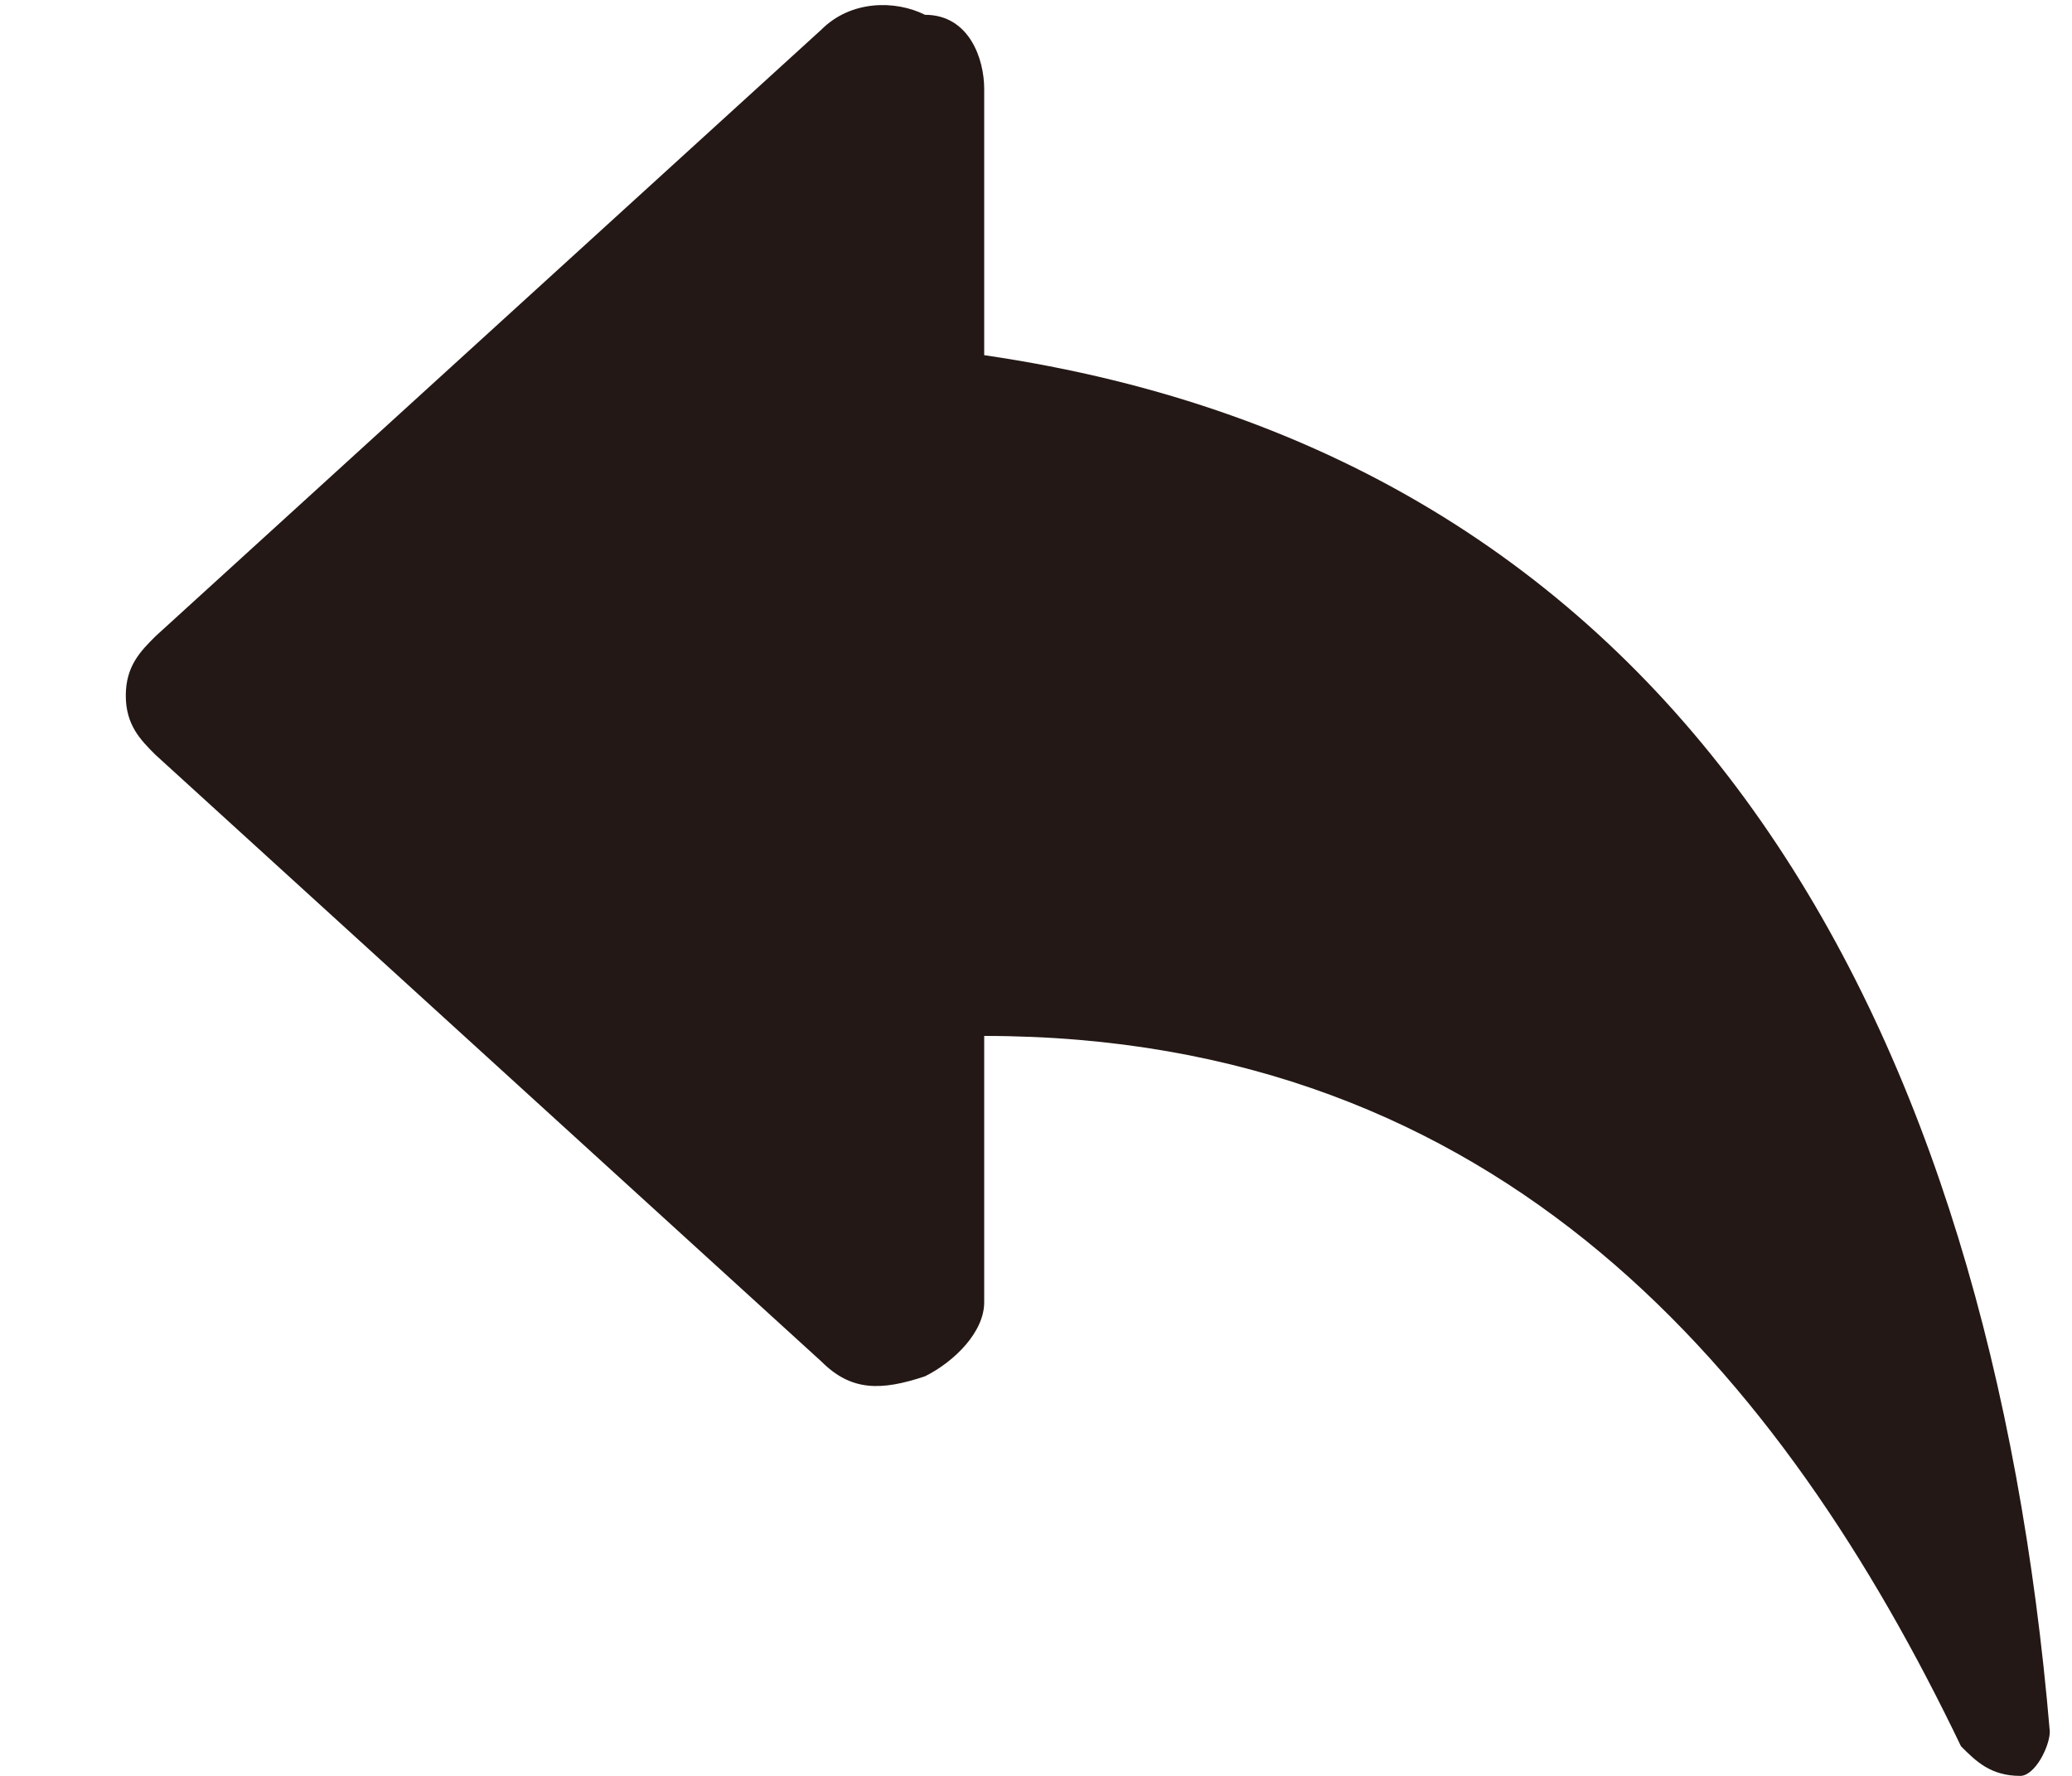
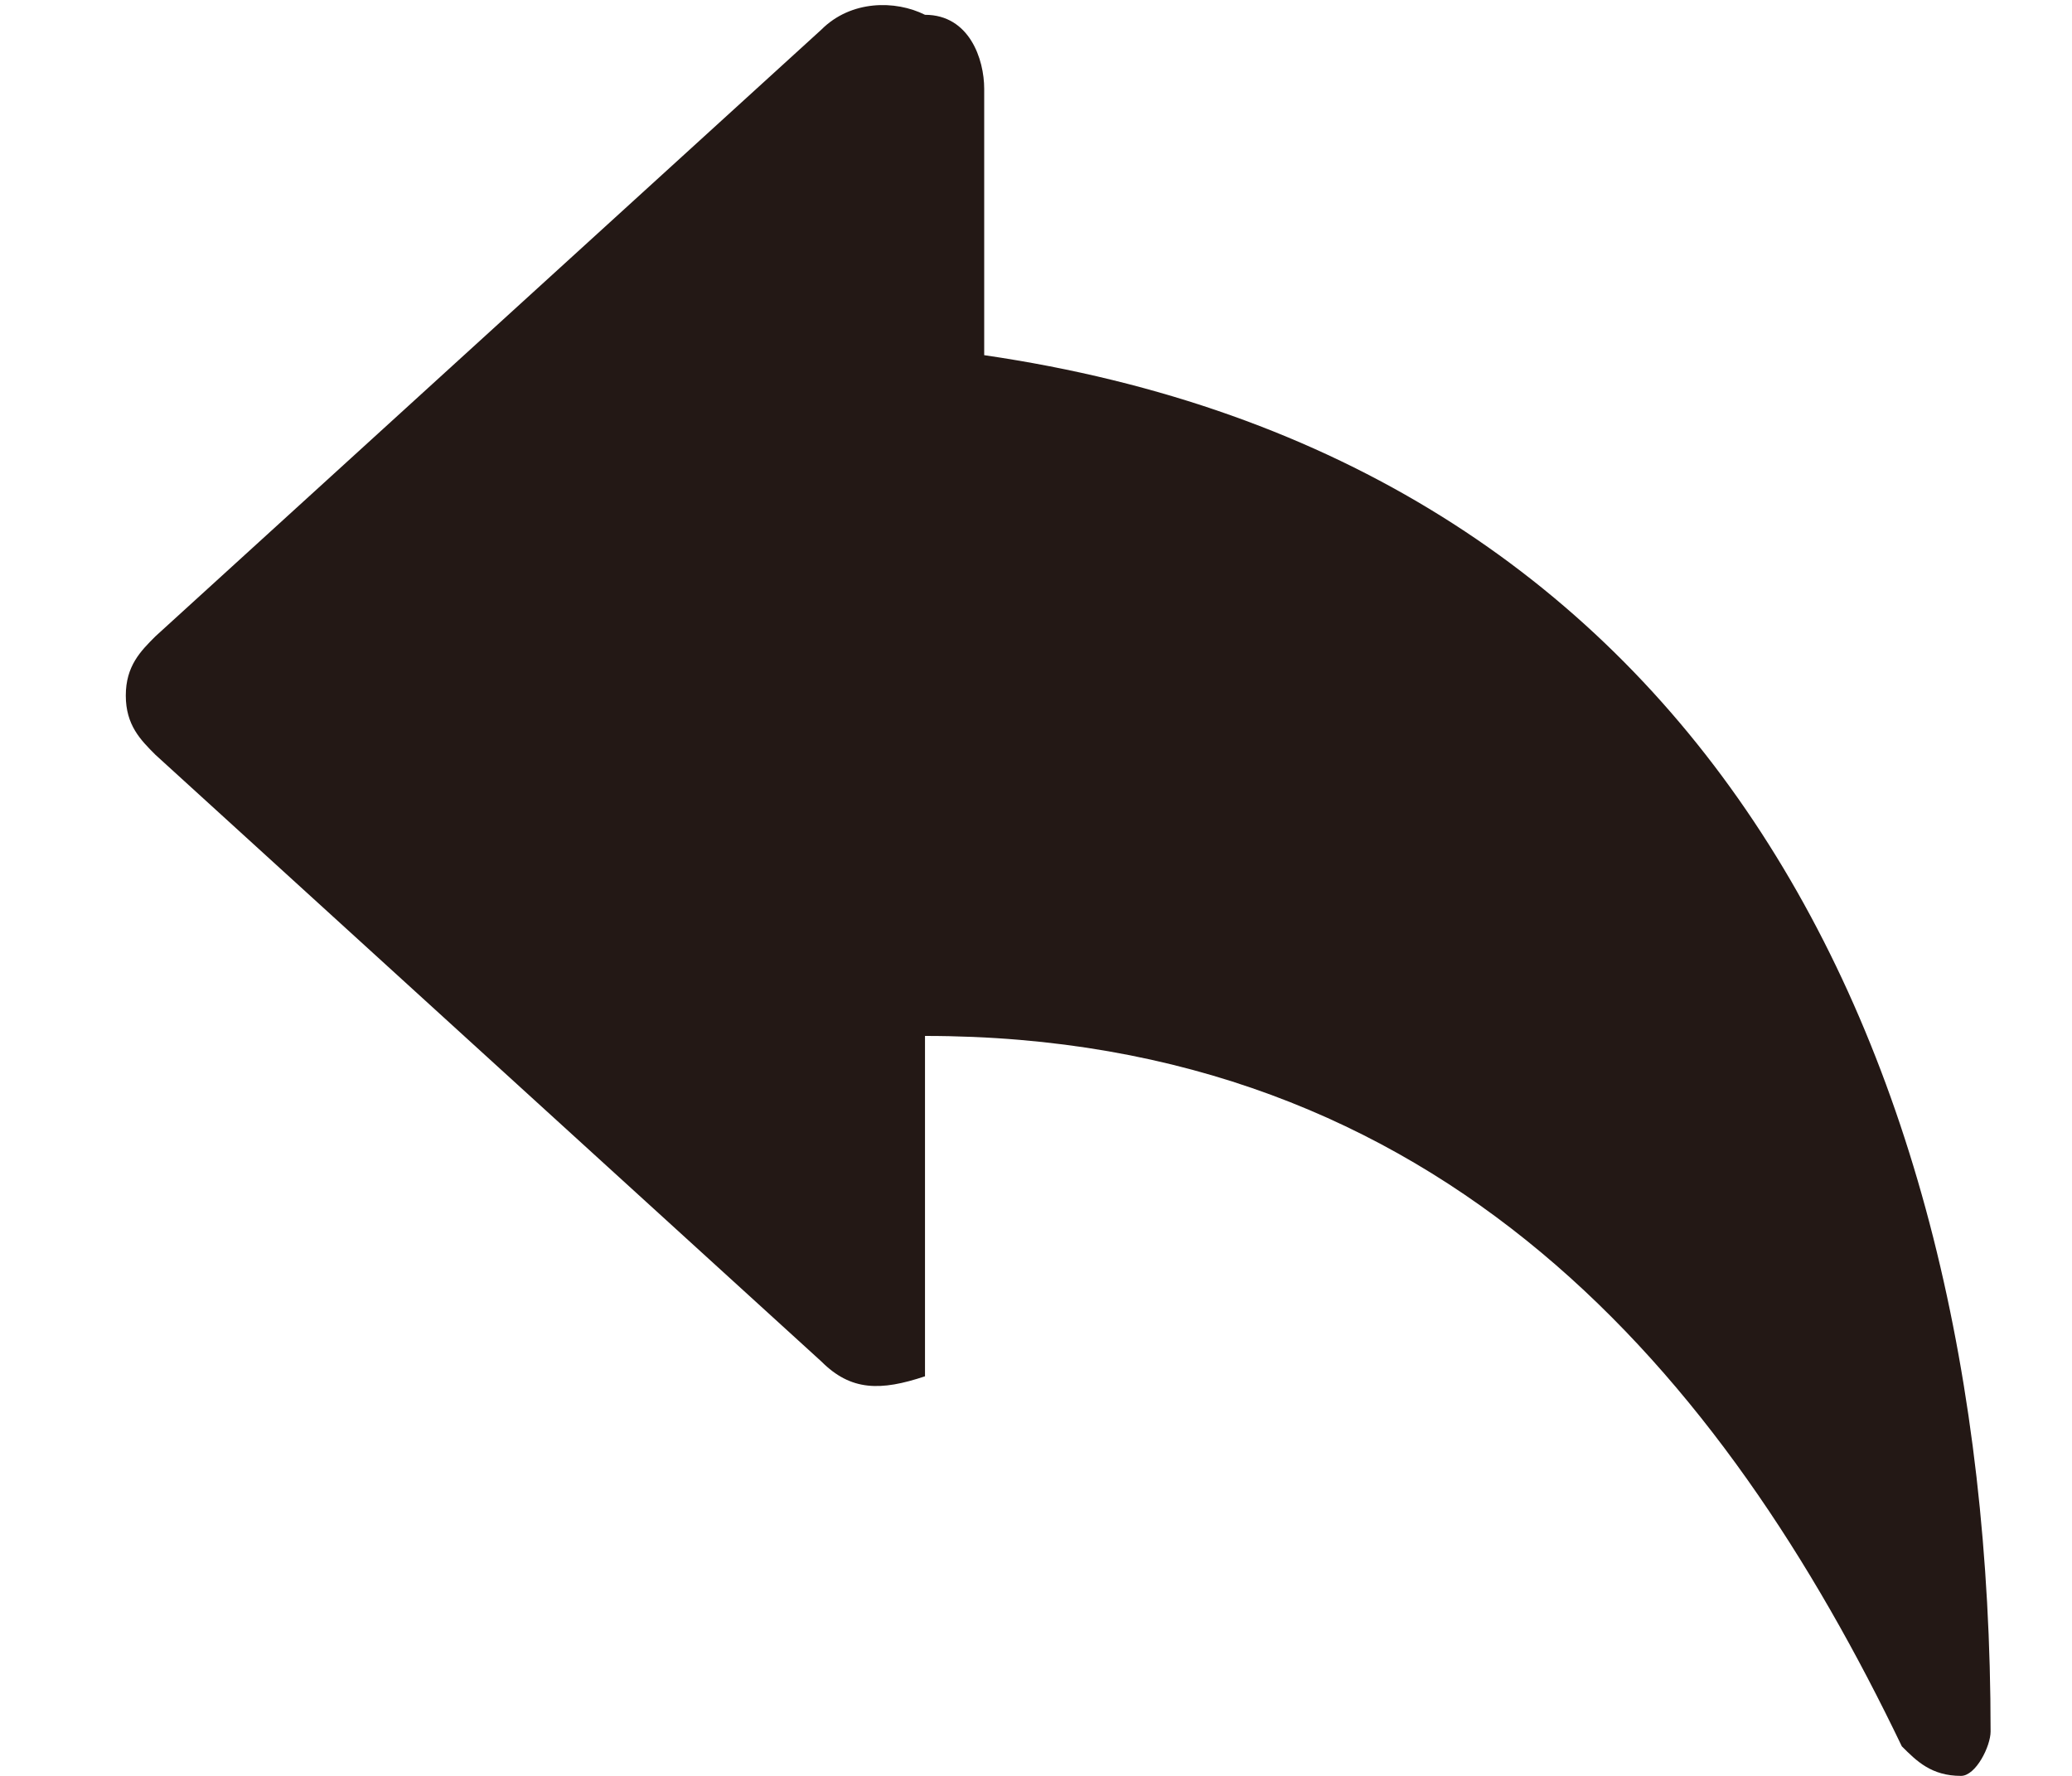
<svg xmlns="http://www.w3.org/2000/svg" version="1.1" id="圖層_1" x="0px" y="0px" viewBox="0 0 14 12" style="enable-background:new 0 0 14 12;" xml:space="preserve">
  <style type="text/css">
	.st0{fill-rule:evenodd;clip-rule:evenodd;fill:#231815;}
</style>
  <g id="_xFF21_">
    <g id="影片網紅_影片播放" transform="translate(-281, -454)">
      <g id="编组-5" transform="translate(0, 106)">
        <g id="编组-2" transform="translate(0, 60)">
          <g id="分享" transform="translate(281.85, 286)">
            <g id="_x5F_Icons-_x2F_-8-Like-Copy-2" transform="translate(0, 2)">
-               <path id="_x33_5-Left_x5F_5" class="st0" d="M5.8,2.4V0.6c0-0.2-0.1-0.5-0.4-0.5C5.2,0,4.9,0,4.7,0.2L0.2,4.3        C0.1,4.4,0,4.5,0,4.7C0,4.9,0.1,5,0.2,5.1l4.5,4.1c0.2,0.2,0.4,0.2,0.7,0.1c0.2-0.1,0.4-0.3,0.4-0.5V7c3.5,0,5.4,2.3,6.6,4.8        c0.1,0.1,0.2,0.2,0.4,0.2c0.1,0,0.2-0.2,0.2-0.3C12.6,7,10.6,3.1,5.8,2.4z" />
+               <path id="_x33_5-Left_x5F_5" class="st0" d="M5.8,2.4V0.6c0-0.2-0.1-0.5-0.4-0.5C5.2,0,4.9,0,4.7,0.2L0.2,4.3        C0.1,4.4,0,4.5,0,4.7C0,4.9,0.1,5,0.2,5.1l4.5,4.1c0.2,0.2,0.4,0.2,0.7,0.1V7c3.5,0,5.4,2.3,6.6,4.8        c0.1,0.1,0.2,0.2,0.4,0.2c0.1,0,0.2-0.2,0.2-0.3C12.6,7,10.6,3.1,5.8,2.4z" />
            </g>
          </g>
        </g>
      </g>
    </g>
  </g>
</svg>